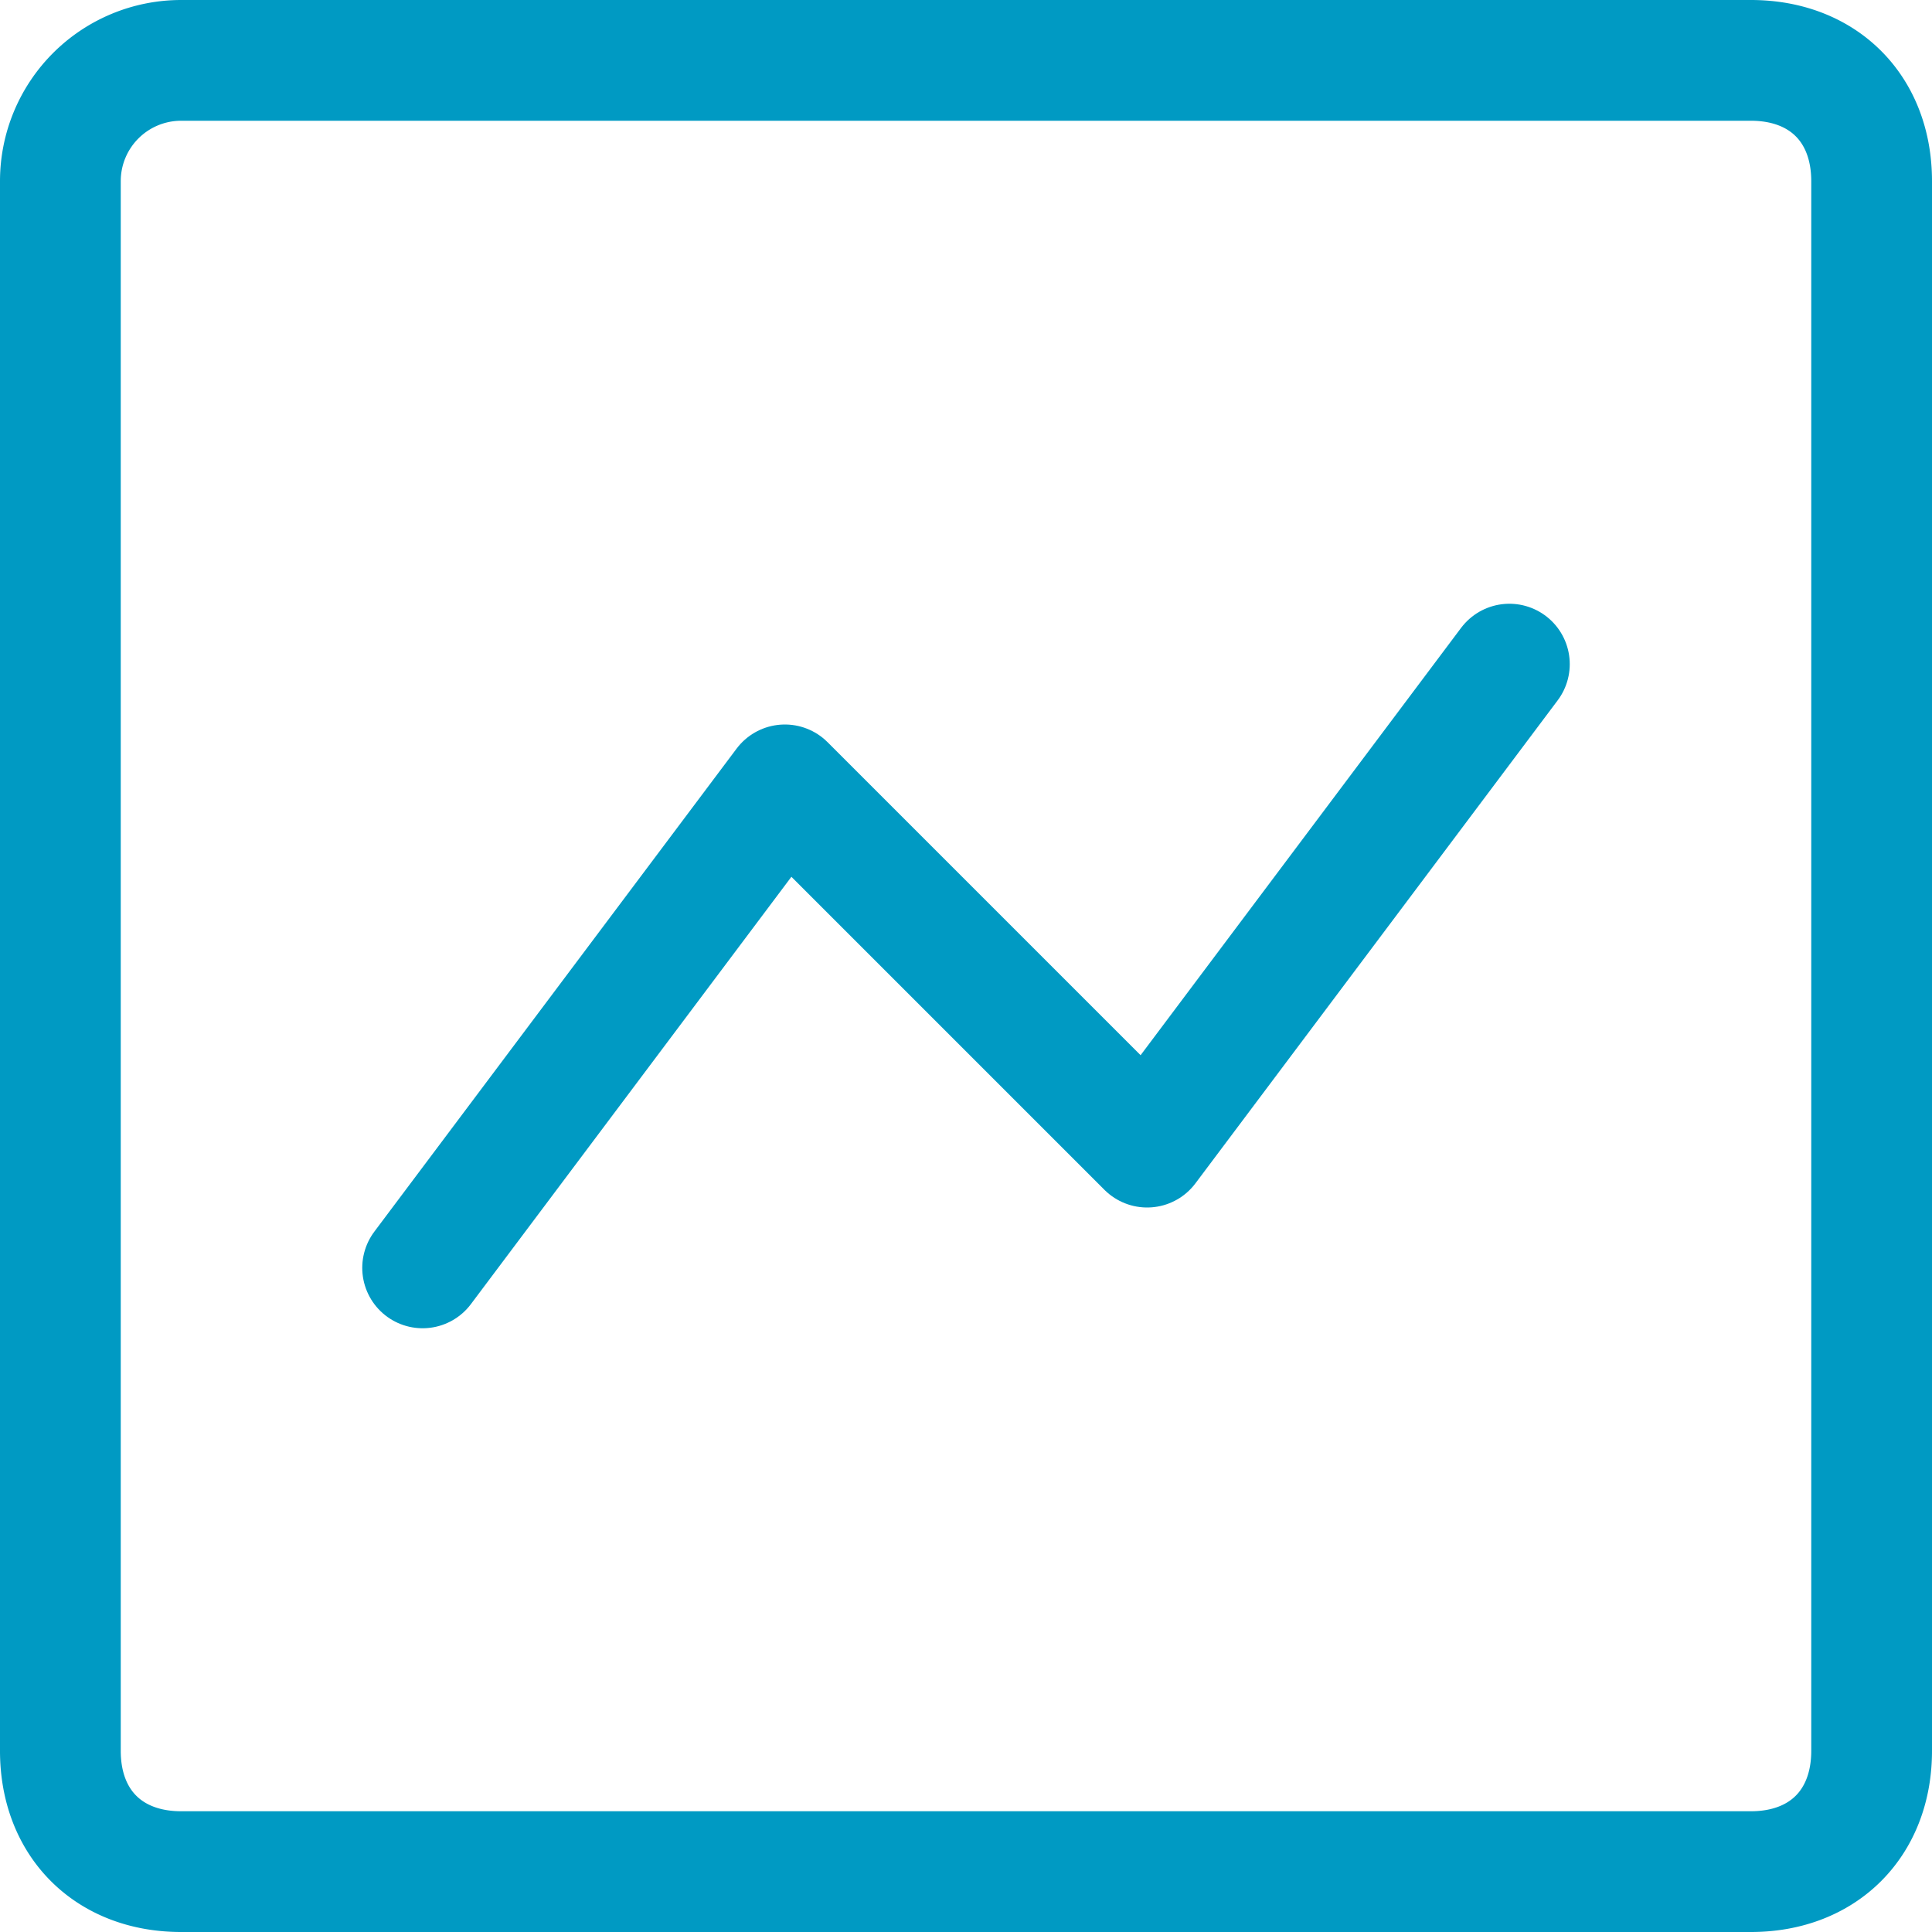
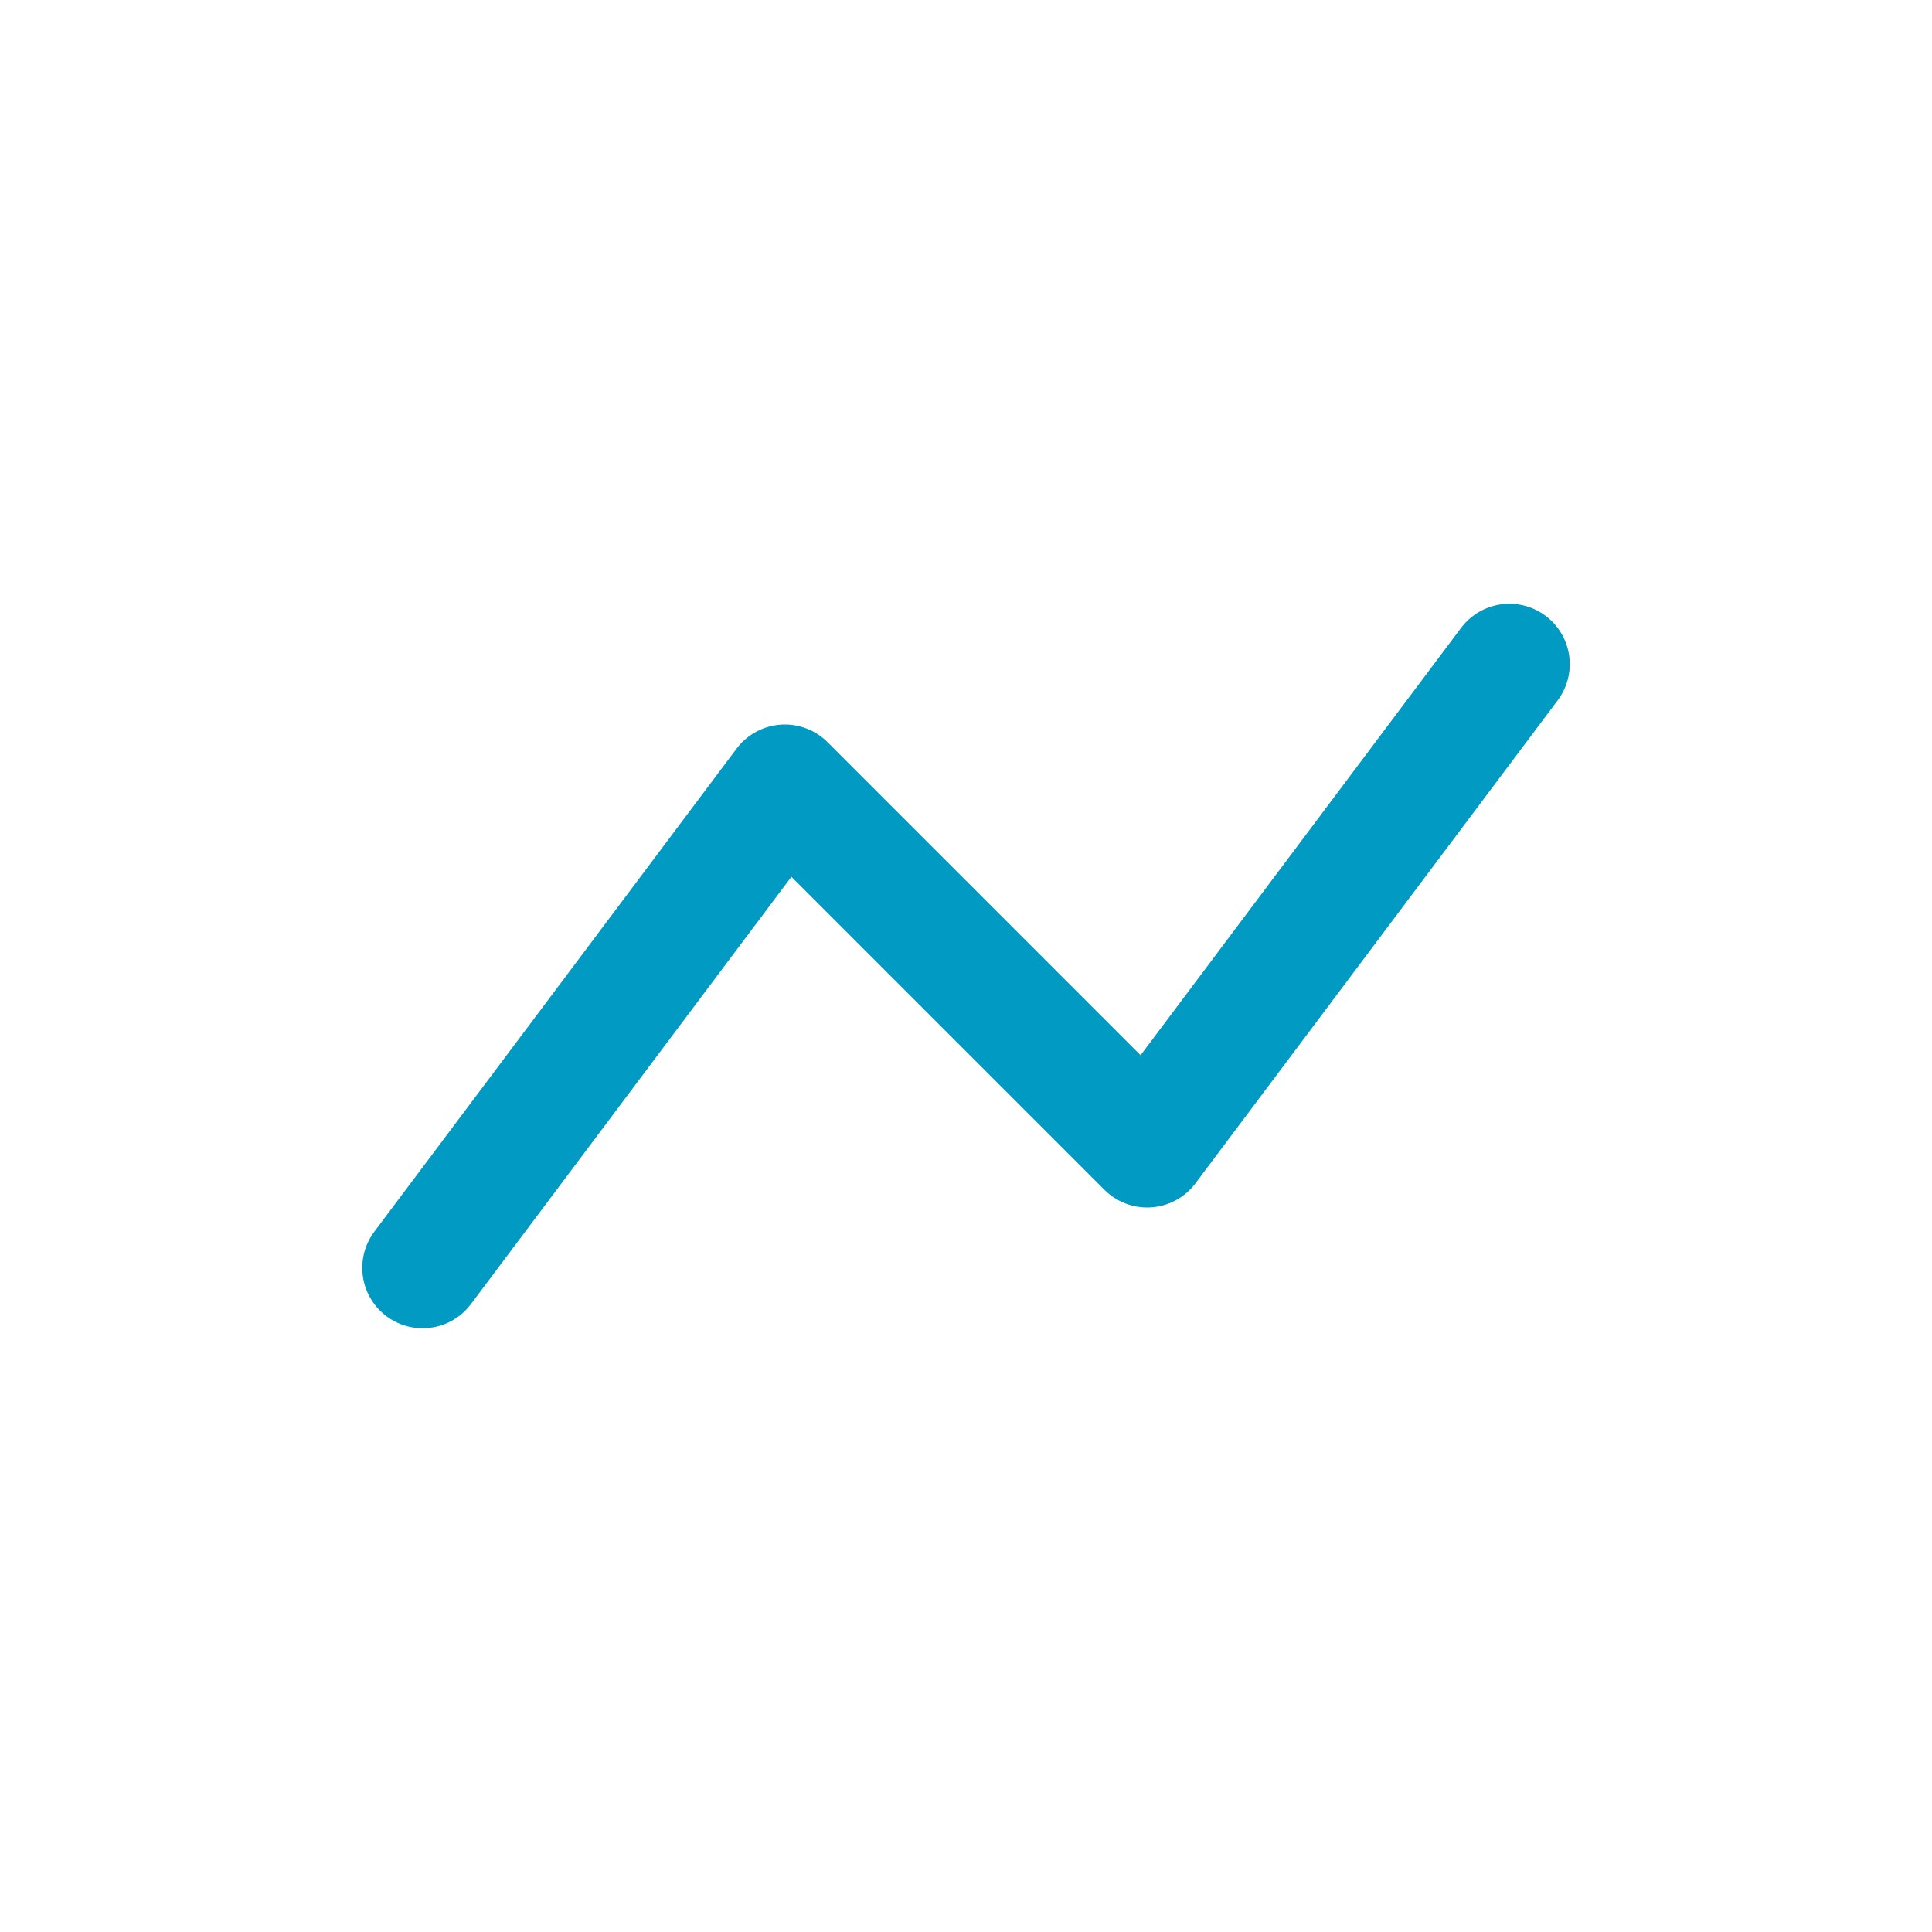
<svg xmlns="http://www.w3.org/2000/svg" width="16" height="16" fill="none">
-   <path stroke="#009AC3" stroke-linecap="round" stroke-linejoin="round" d="M14.5.5h-13a1 1 0 0 0-1 1v13c0 .6.4 1 1 1h13c.6 0 1-.4 1-1v-13c0-.6-.4-1-1-1Z" />
  <path stroke="#009AC3" stroke-linecap="round" stroke-linejoin="round" d="m3.5 10.5 3-4 3 3 3-4" />
</svg>